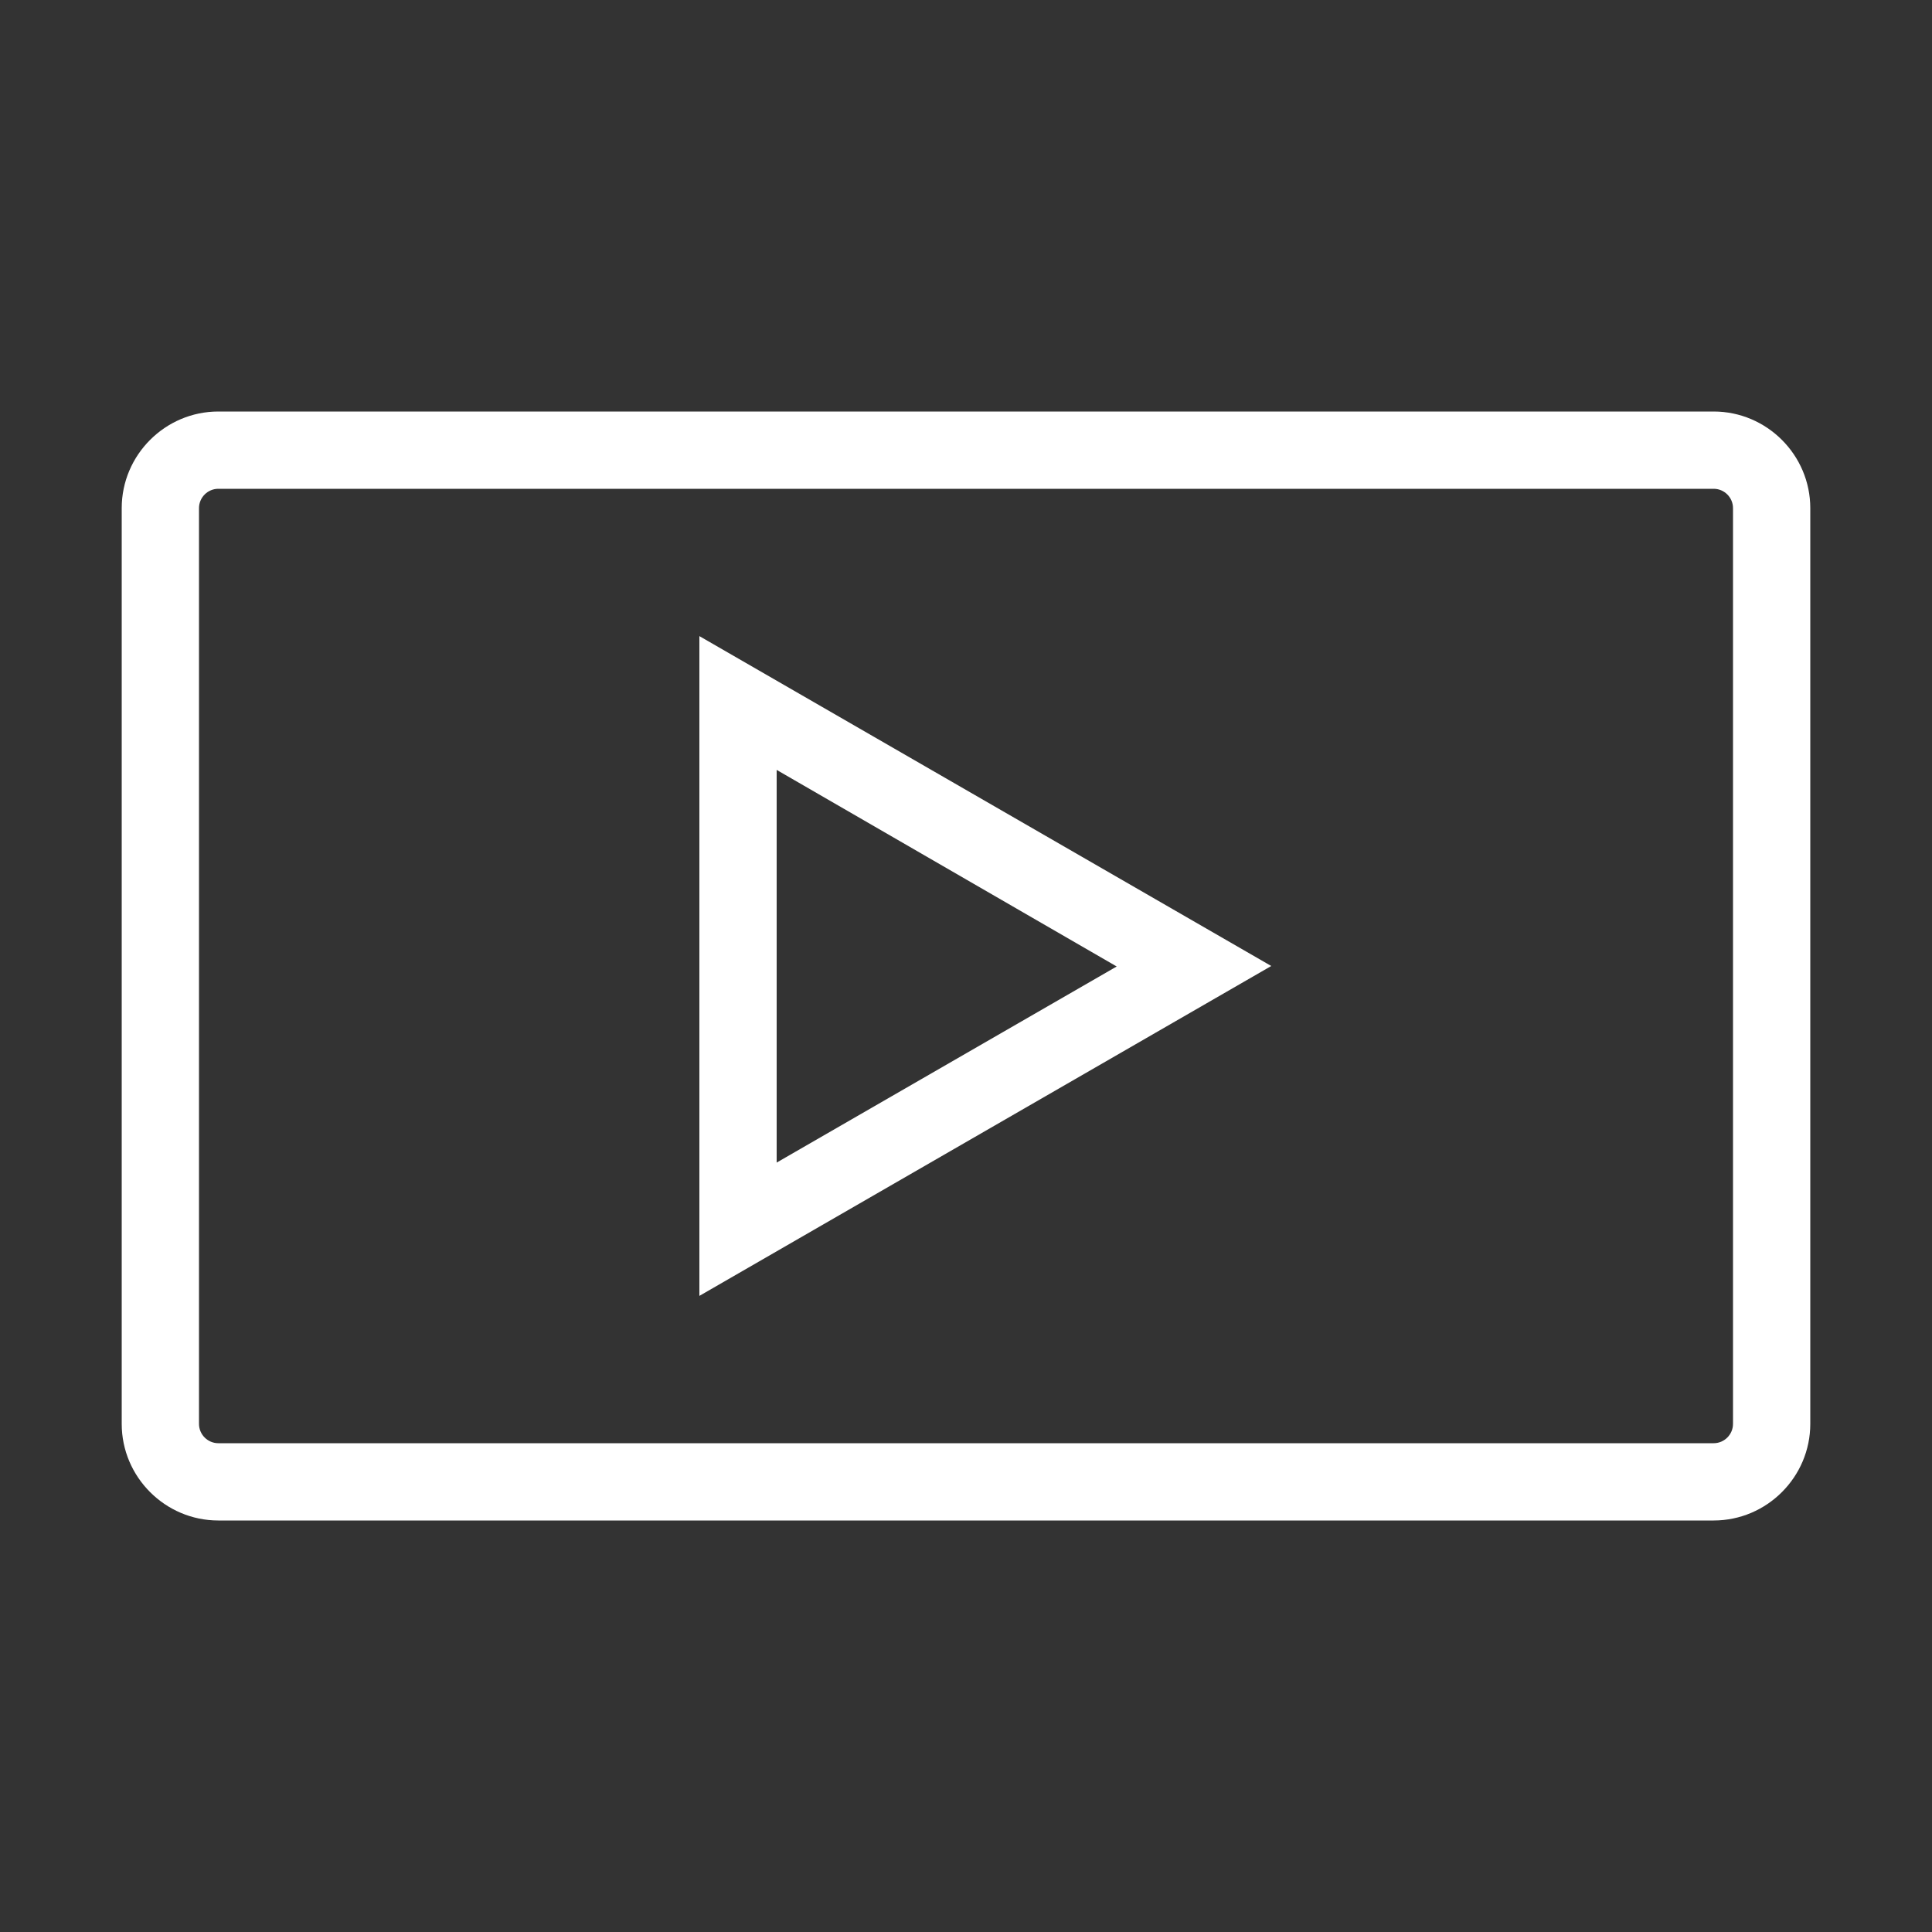
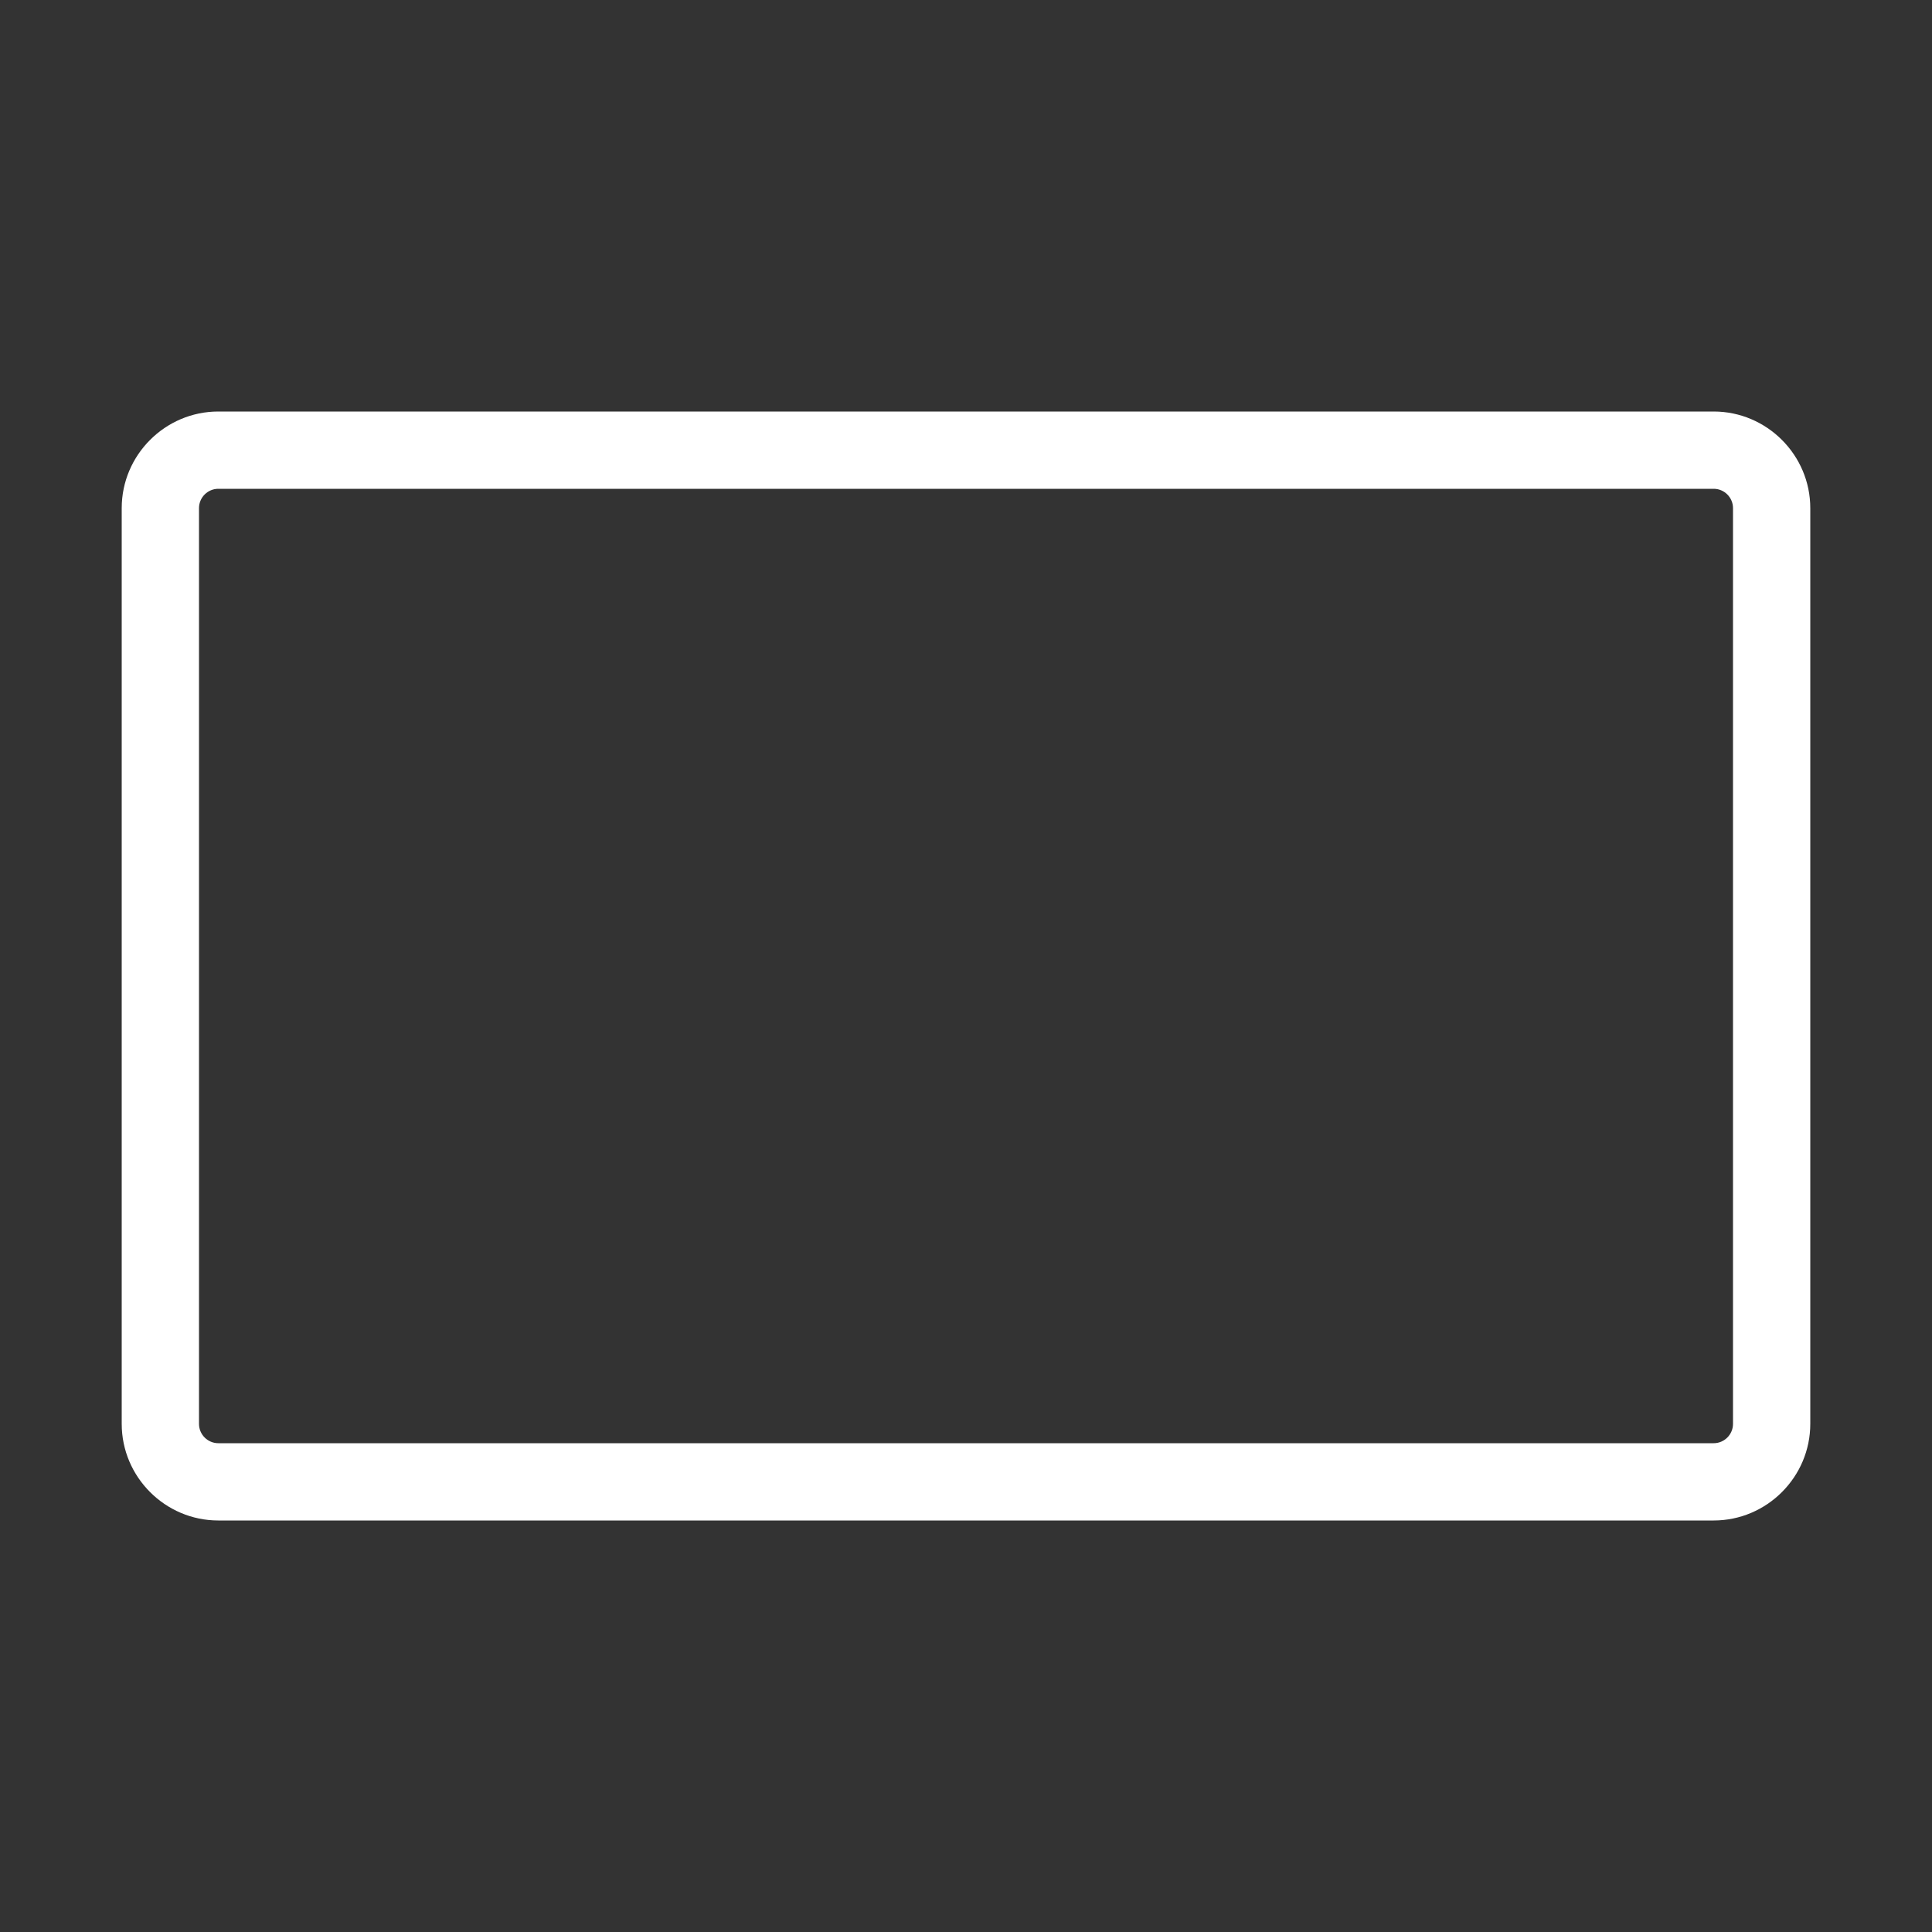
<svg xmlns="http://www.w3.org/2000/svg" version="1.1" id="Layer_1" x="0px" y="0px" viewBox="0 0 400 400" style="enable-background:new 0 0 400 400;" xml:space="preserve">
  <rect x="0" y="0" width="400" height="400" fill="#333333" stroke="none" />
  <style type="text/css">
	.st0{fill:#FFFFFF;stroke:#434343;stroke-width:10;stroke-miterlimit:10;}
	.st1{fill:#FFFFFF;}
</style>
  <g>
    <path class="st1" d="M354.8,314.8H45.2c-11,0-20-9-20-20V105.2c0-11,9-20,20-20h309.6c11,0,20,9,20,20v189.6   C374.8,305.8,365.8,314.8,354.8,314.8z M45.2,101.2c-2.2,0-4,1.8-4,4v189.6c0,2.2,1.8,4,4,4h309.6c2.2,0,4-1.8,4-4V105.2   c0-2.2-1.8-4-4-4H45.2z" />
  </g>
  <g>
-     <path class="st1" d="M144.8,268.3V131.7L263.2,200L144.8,268.3z M160.8,159.4v81.3l70.4-40.6L160.8,159.4z" />
-   </g>
+     </g>
</svg>